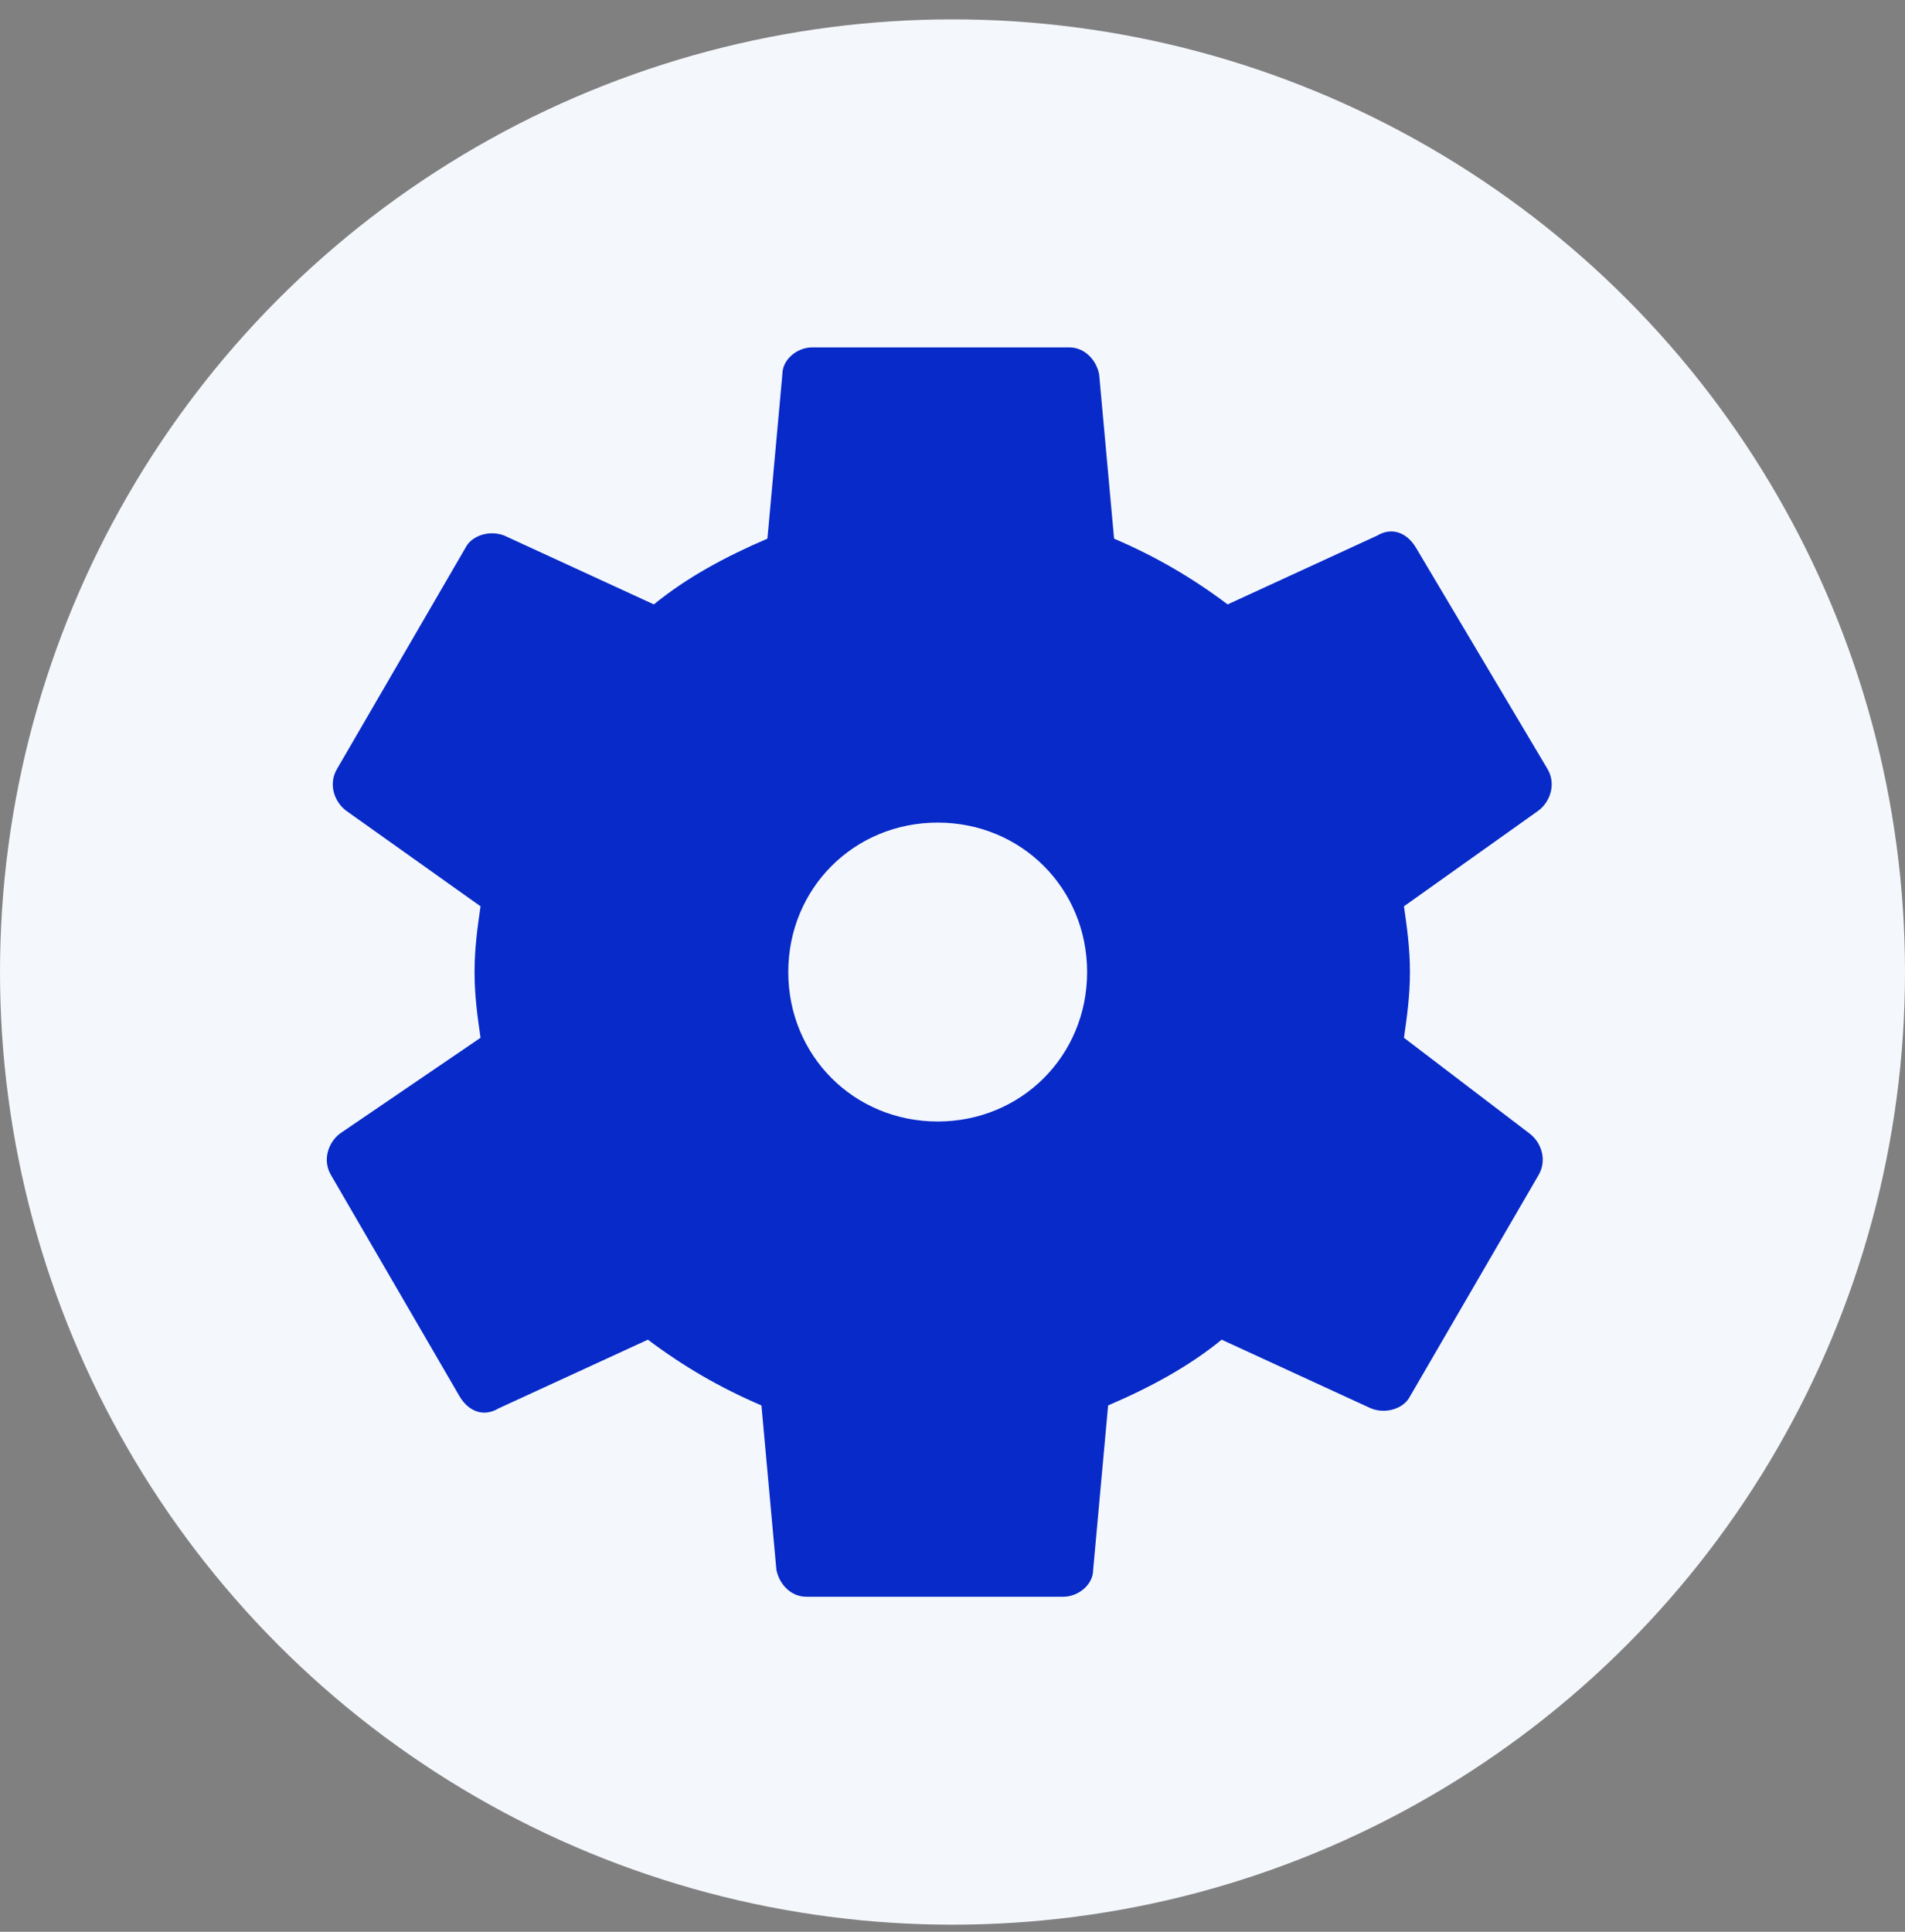
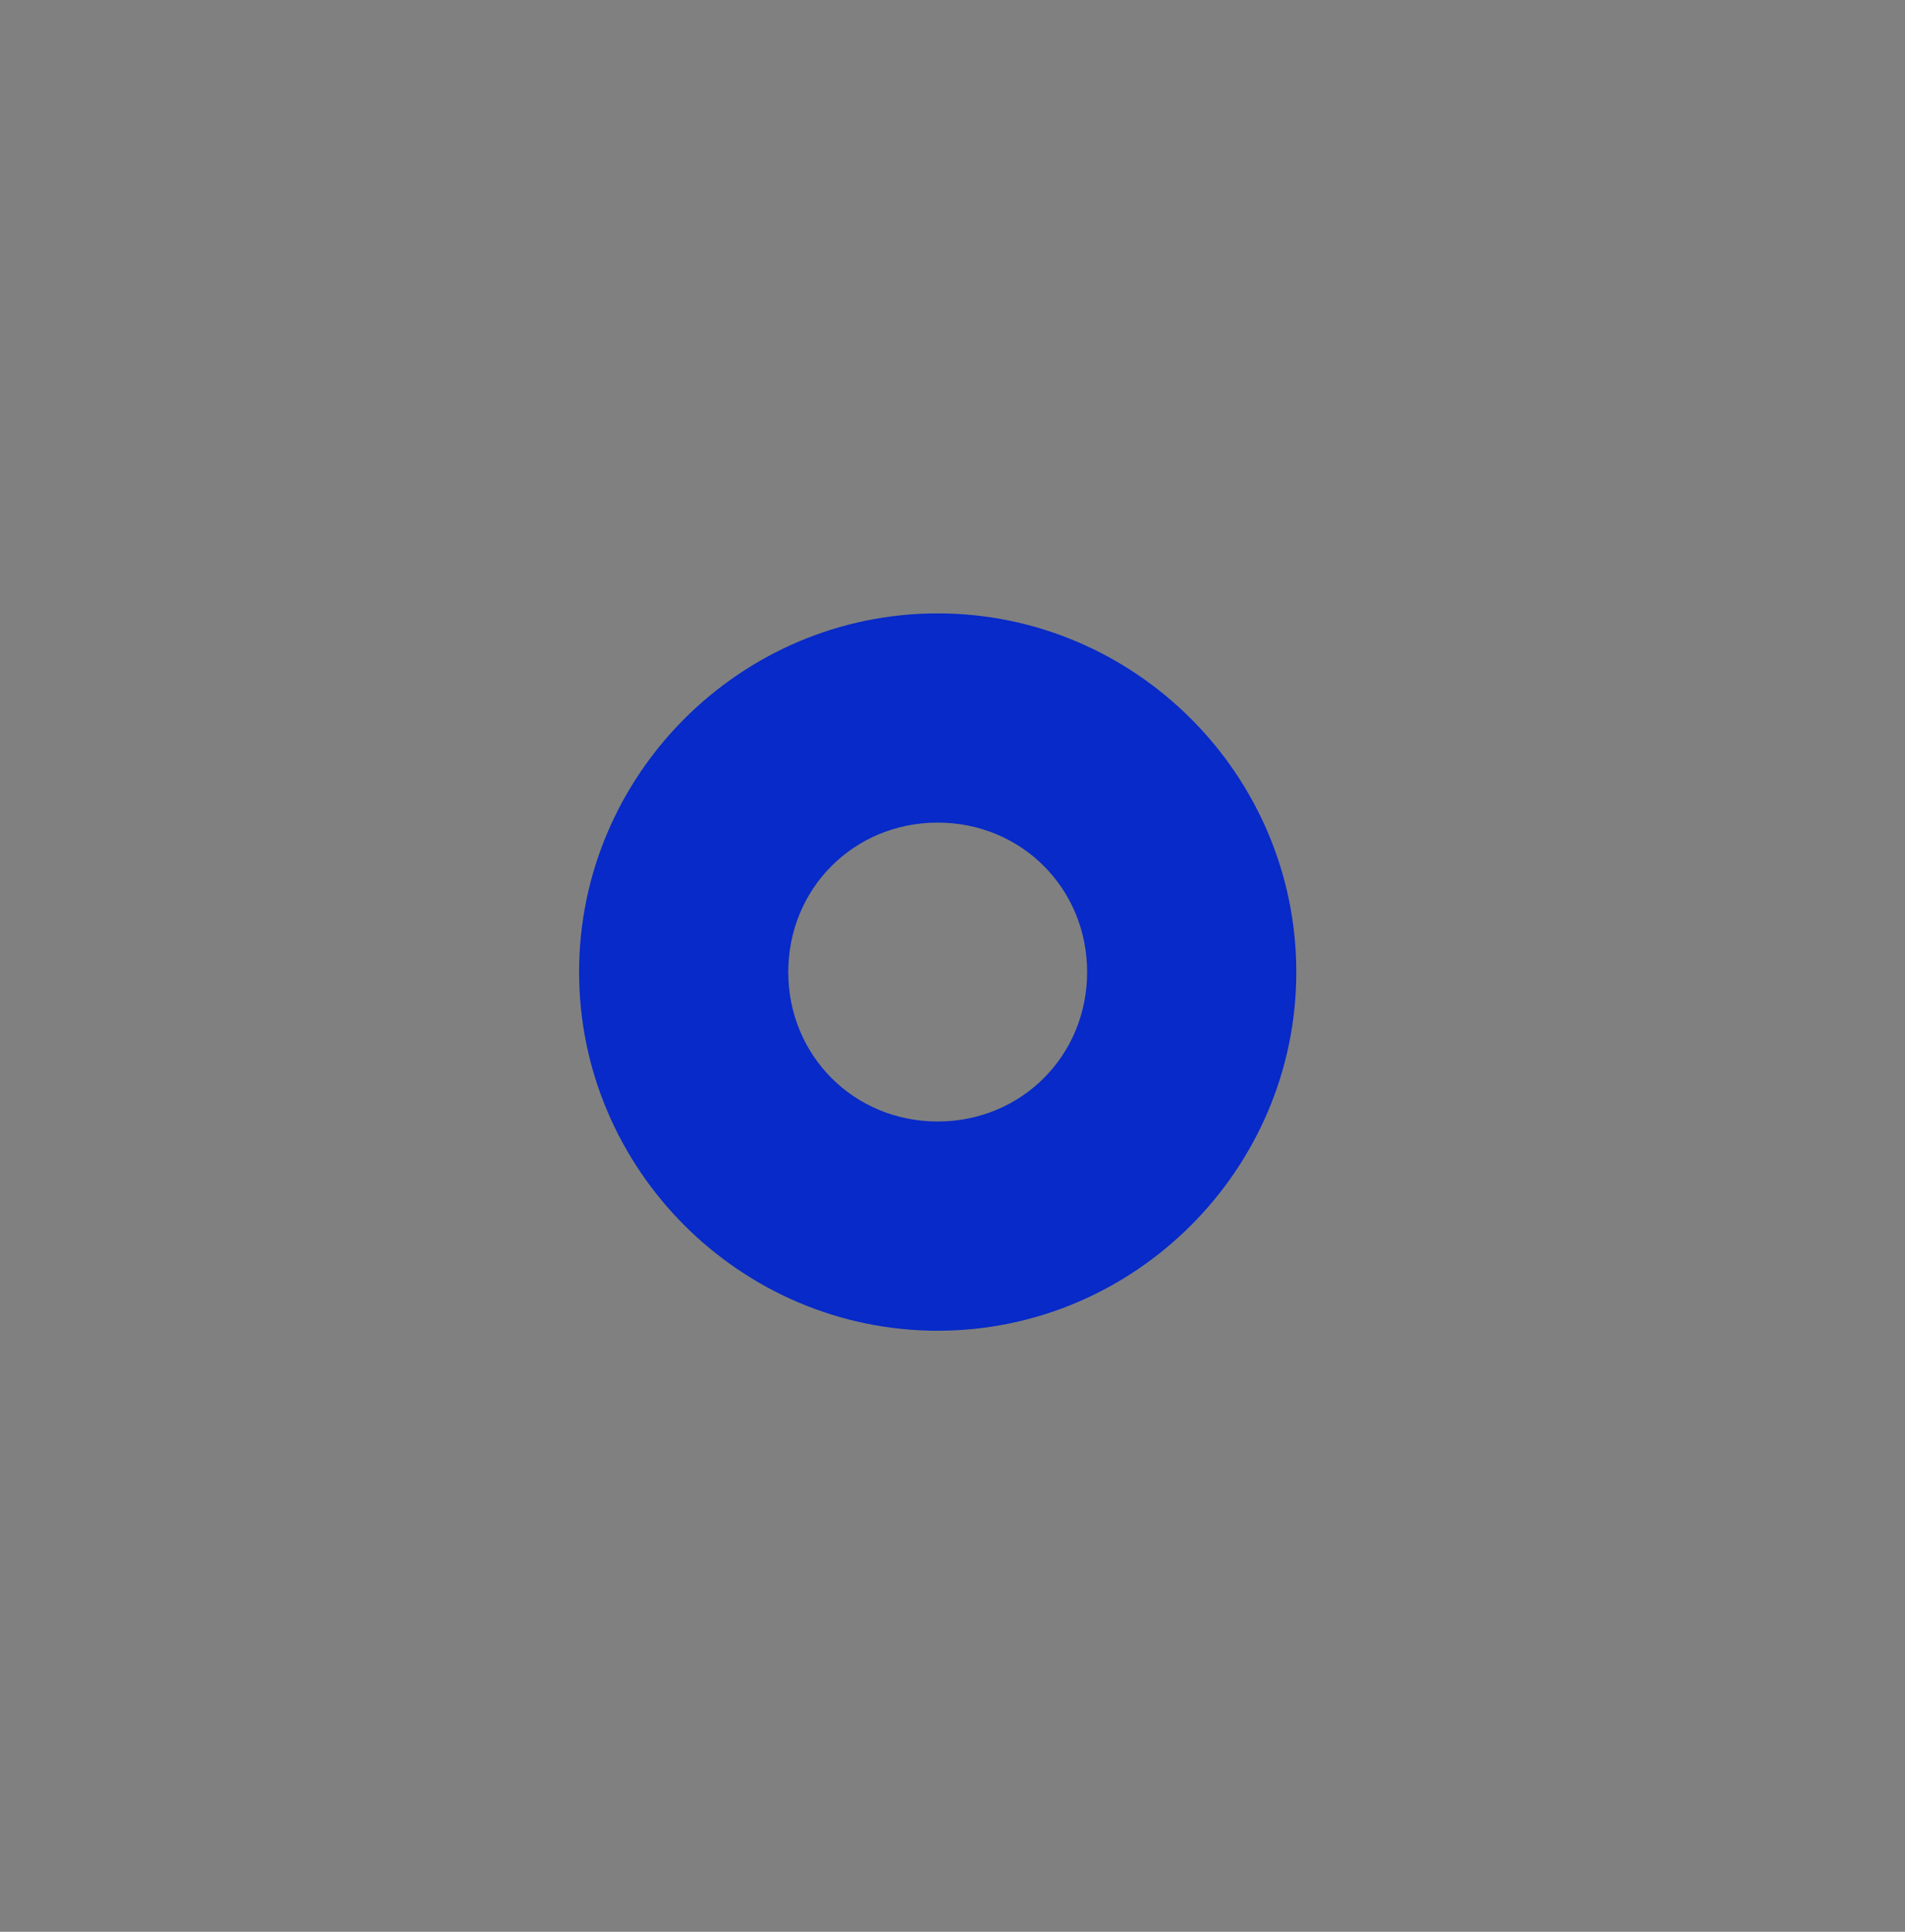
<svg xmlns="http://www.w3.org/2000/svg" width="72" height="73" viewBox="0 0 72 73" fill="none">
  <rect x="0" y="0" width="72" height="73" fill="#808080" stroke="none" />
-   <circle cx="36" cy="36.732" r="36" fill="#F4F7FC" />
-   <path d="M53.063 39.217C53.176 38.427 53.289 37.636 53.289 36.733C53.289 35.829 53.176 35.038 53.063 34.248L58.145 30.633C58.597 30.294 58.823 29.617 58.484 29.052L53.515 20.694C53.176 20.129 52.611 19.903 52.046 20.242L46.399 22.84C45.044 21.823 43.688 21.033 42.107 20.355L41.542 14.143C41.429 13.578 40.977 13.127 40.413 13.127H30.699C30.134 13.127 29.57 13.578 29.57 14.143L29.005 20.355C27.424 21.033 25.956 21.823 24.713 22.84L19.066 20.242C18.501 20.016 17.823 20.242 17.597 20.694L12.741 29.052C12.402 29.617 12.628 30.294 13.079 30.633L18.162 34.248C18.049 35.038 17.936 35.829 17.936 36.733C17.936 37.636 18.049 38.427 18.162 39.217L12.854 42.832C12.402 43.17 12.176 43.848 12.515 44.413L17.372 52.771C17.71 53.336 18.275 53.562 18.84 53.223L24.487 50.625C25.843 51.642 27.198 52.432 28.779 53.11L29.344 59.322C29.457 59.887 29.909 60.339 30.473 60.339H40.187C40.752 60.339 41.316 59.887 41.316 59.322L41.881 53.11C43.462 52.432 44.931 51.642 46.173 50.625L51.82 53.223C52.385 53.449 53.063 53.223 53.289 52.771L58.145 44.413C58.484 43.848 58.258 43.17 57.807 42.832L53.063 39.217ZM35.443 48.027C29.231 48.027 24.148 42.945 24.148 36.733C24.148 30.52 29.231 25.438 35.443 25.438C41.655 25.438 46.738 30.52 46.738 36.733C46.738 42.945 41.655 48.027 35.443 48.027Z" fill="#072AC8" />
  <path d="M35.44 23.179C27.986 23.179 21.887 29.278 21.887 36.733C21.887 44.187 27.986 50.287 35.44 50.287C42.895 50.287 48.994 44.187 48.994 36.733C48.994 29.278 42.895 23.179 35.44 23.179ZM35.44 42.38C32.278 42.38 29.793 39.895 29.793 36.733C29.793 33.57 32.278 31.085 35.44 31.085C38.603 31.085 41.088 33.57 41.088 36.733C41.088 39.895 38.603 42.38 35.44 42.38Z" fill="#072AC8" />
</svg>